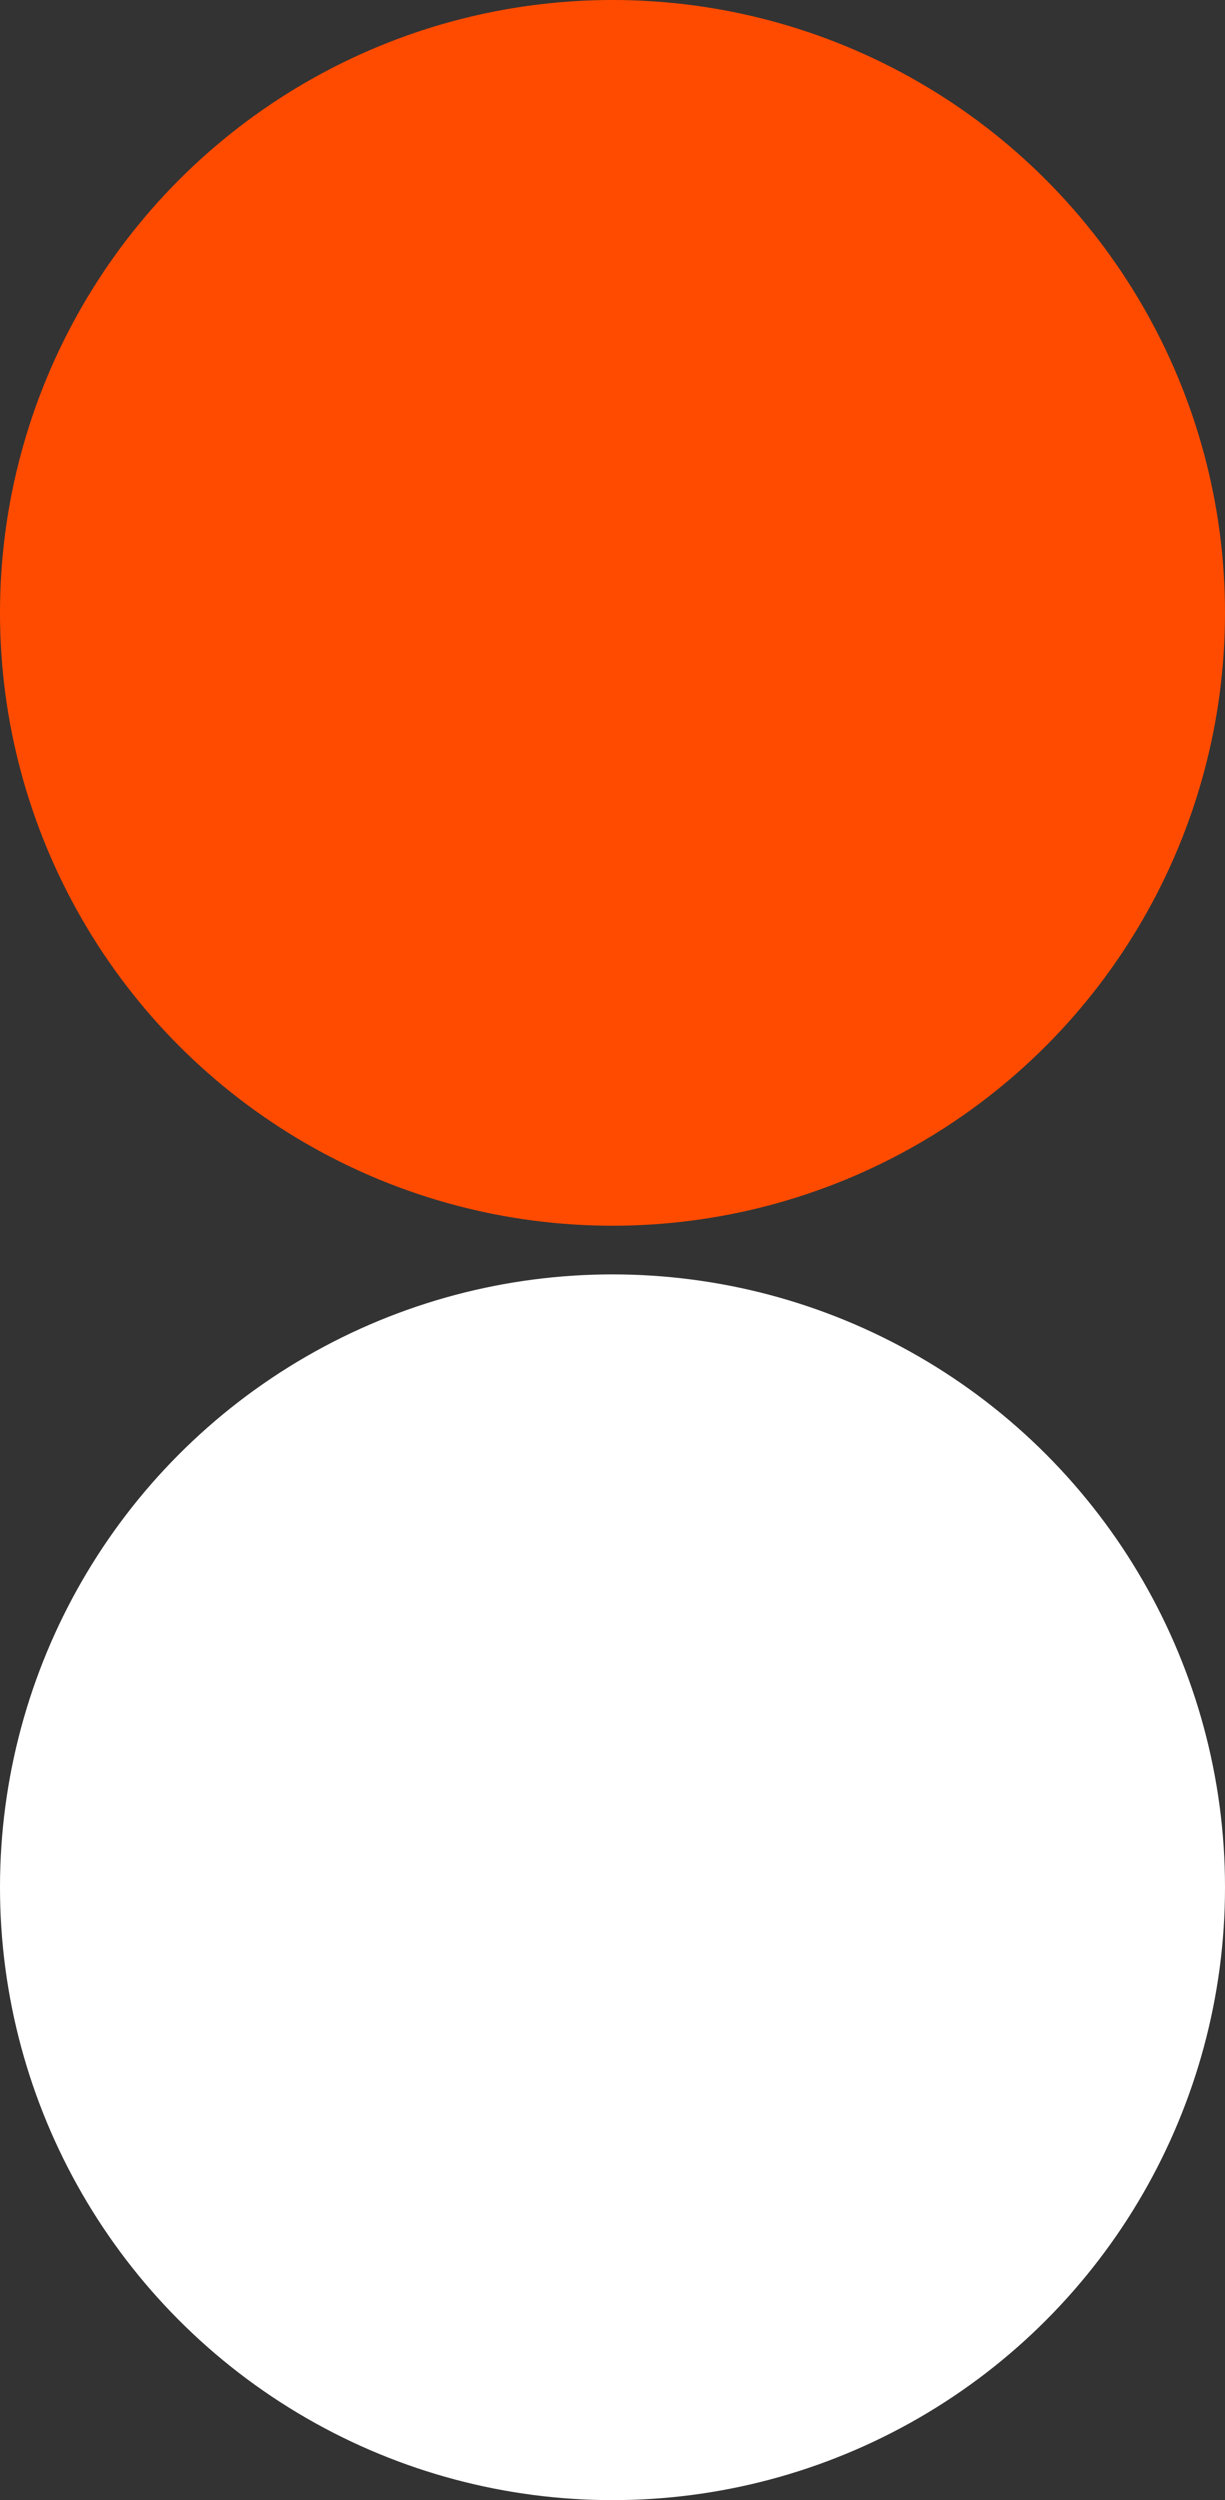
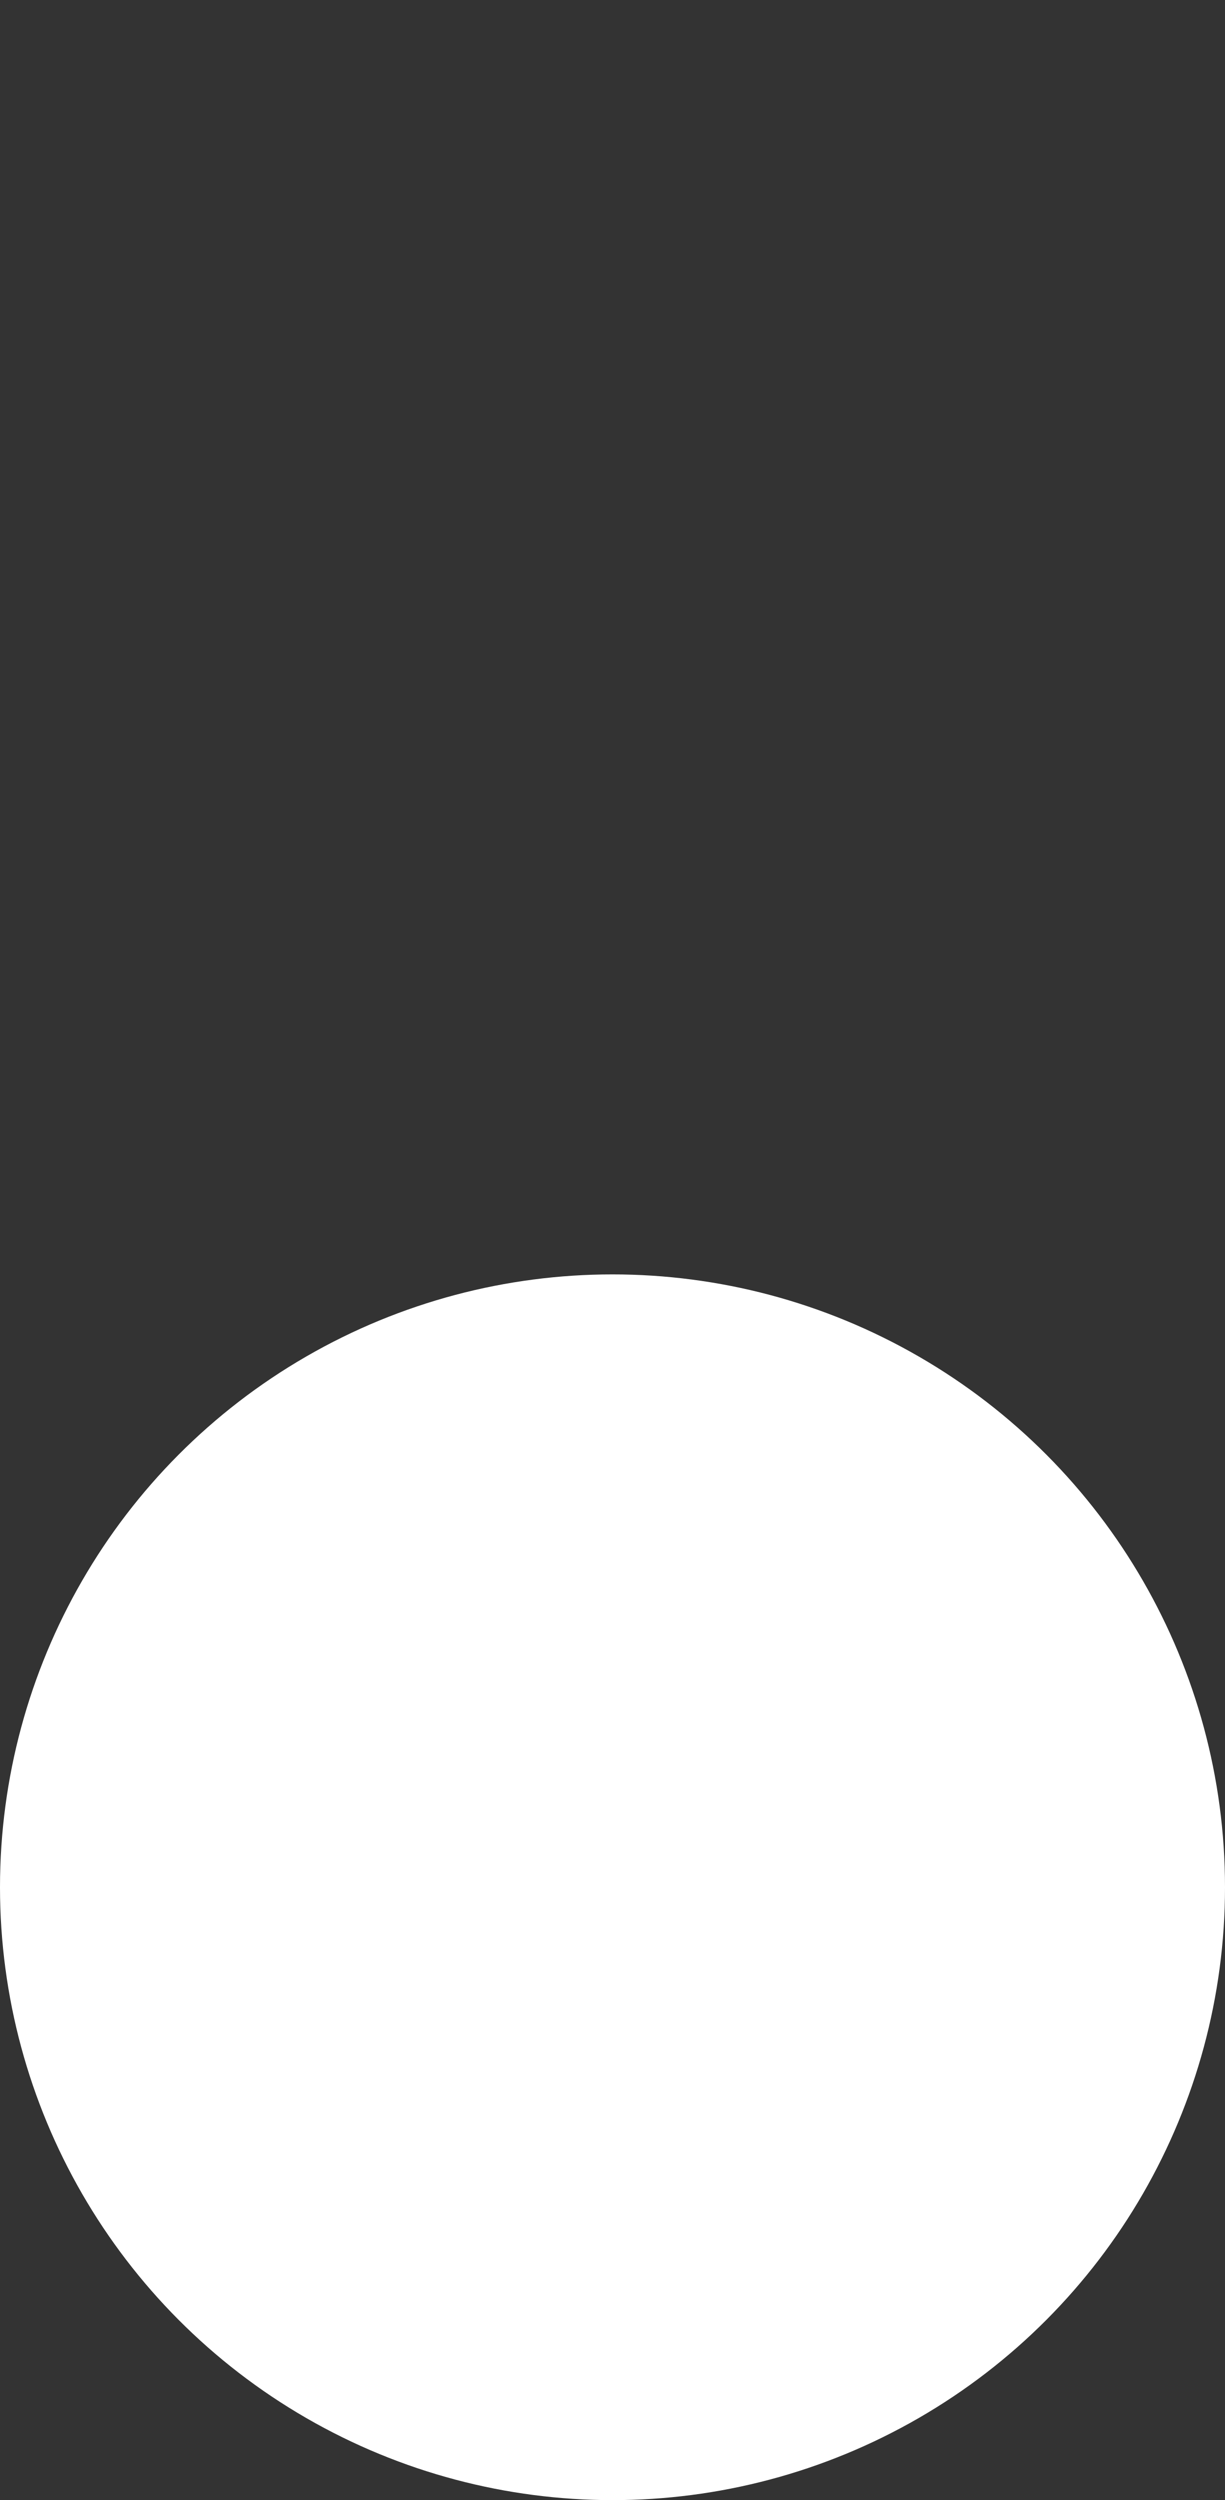
<svg xmlns="http://www.w3.org/2000/svg" width="45.84" height="93.5" viewBox="0 0 45.84 93.5">
  <rect x="0" y="0" width="45.84" height="93.5" fill="#333333" stroke="none" />
-   <circle cx="22.92" cy="22.92" r="22.92" fill="#ff4b00" />
  <circle cx="22.92" cy="70.58" r="22.92" fill="#fff" />
</svg>